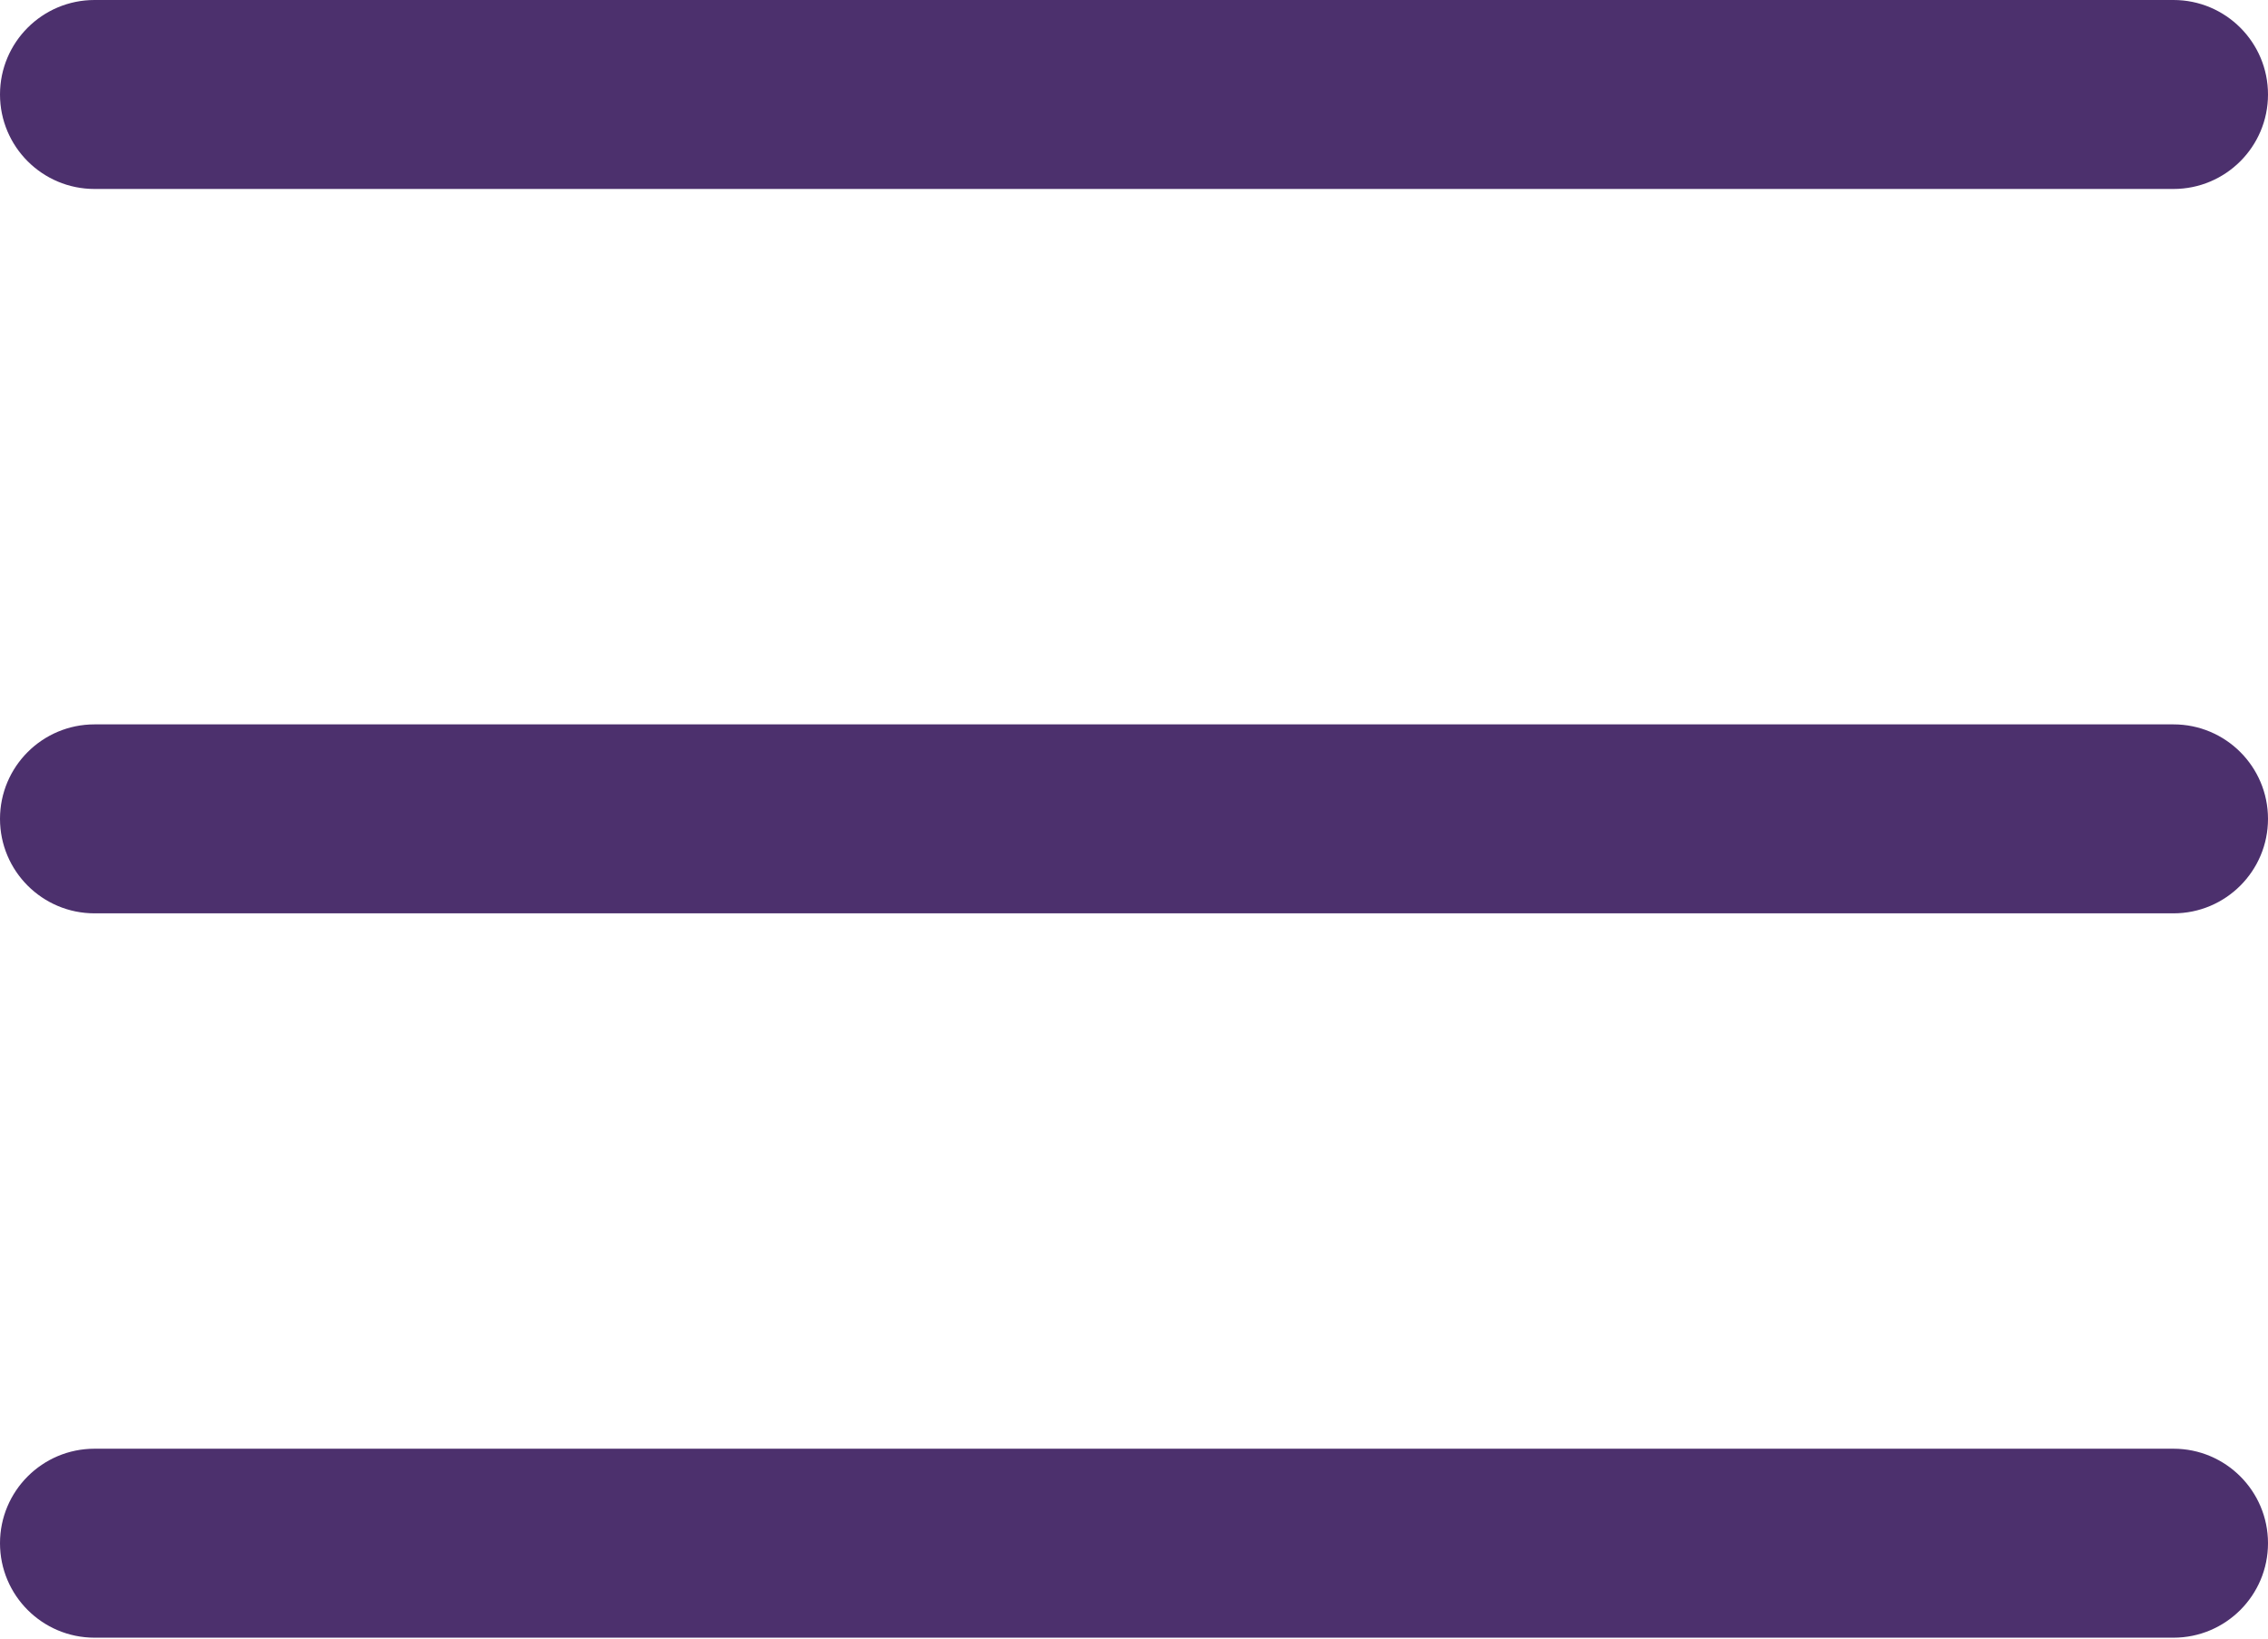
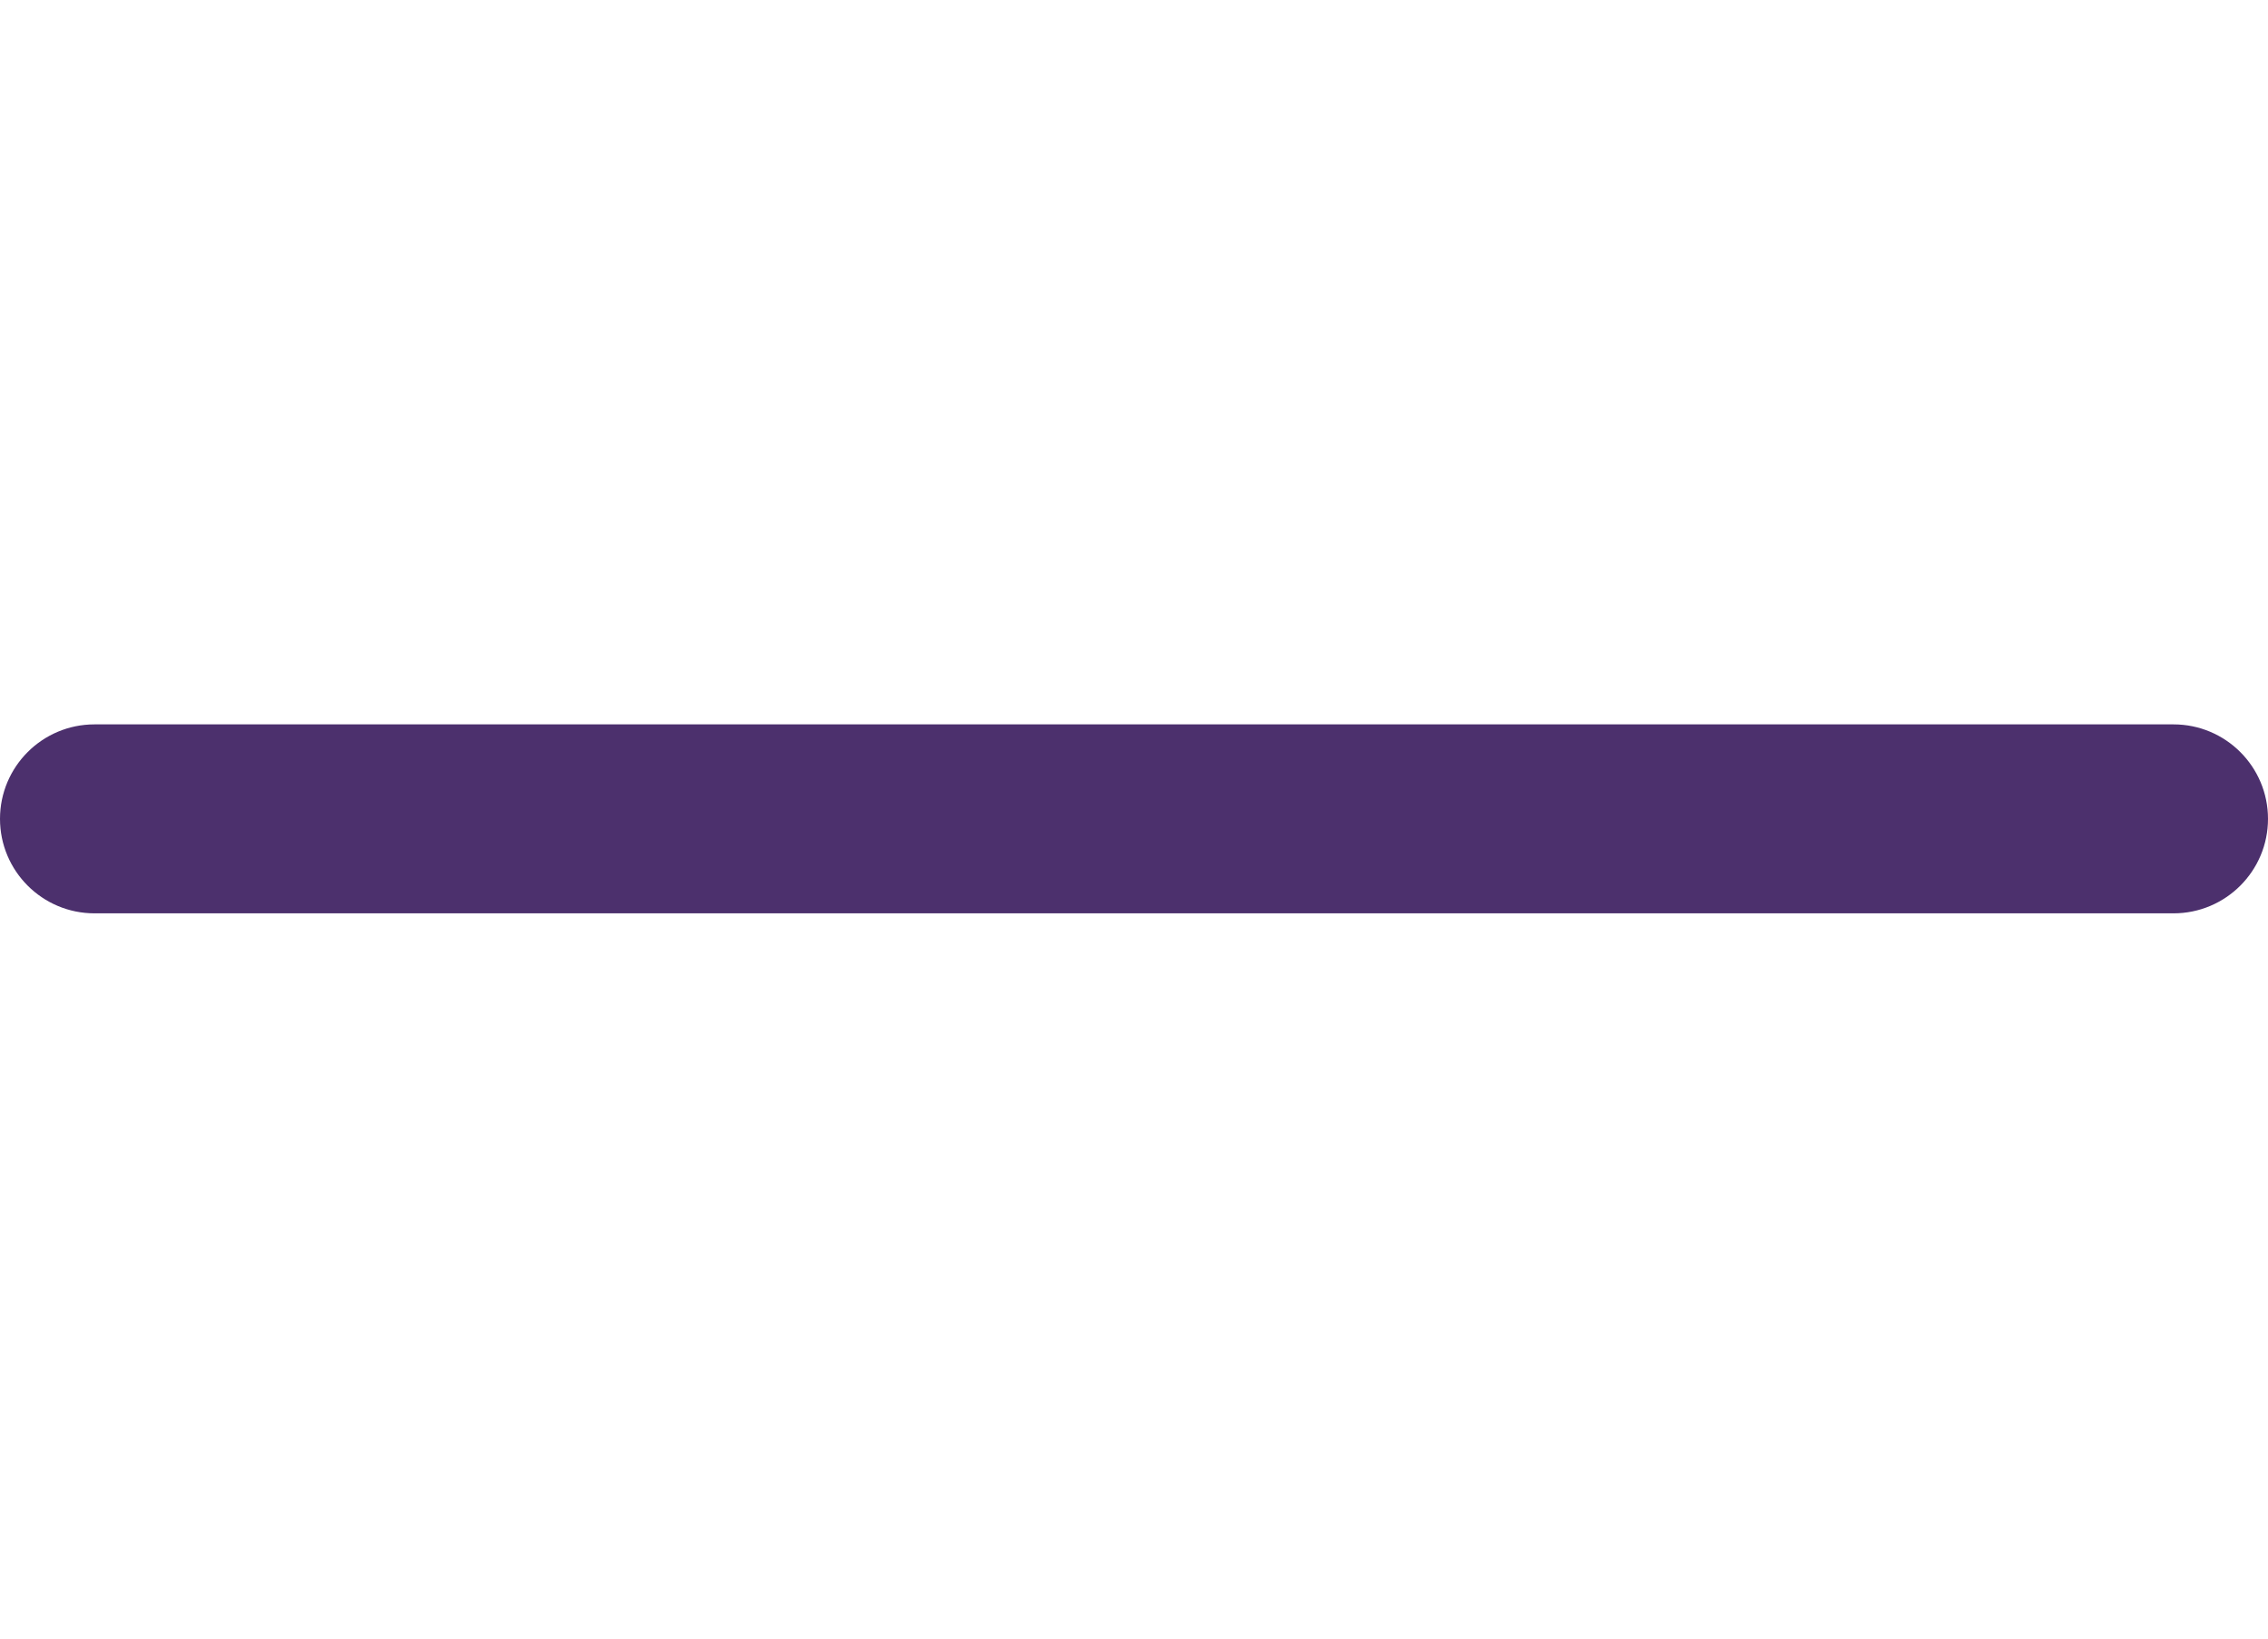
<svg xmlns="http://www.w3.org/2000/svg" width="512" height="370" viewBox="0 0 512 370" fill="none">
  <path d="M490.667 206.225H21.333C9.557 206.225 0 196.668 0 184.892C0 173.116 9.557 163.559 21.333 163.559H490.667C502.443 163.559 512 173.116 512 184.892C512 196.668 502.443 206.225 490.667 206.225Z" fill="#4C306D" />
-   <path d="M490.667 42.667H21.333C9.557 42.667 0 33.109 0 21.333C0 9.557 9.557 0 21.333 0H490.667C502.443 0 512 9.557 512 21.333C512 33.109 502.443 42.667 490.667 42.667Z" fill="#4C306D" />
-   <path d="M490.667 369.776H21.333C9.557 369.776 0 360.219 0 348.443C0 336.667 9.557 327.109 21.333 327.109H490.667C502.443 327.109 512 336.667 512 348.443C512 360.219 502.443 369.776 490.667 369.776Z" fill="#4C306D" />
</svg>